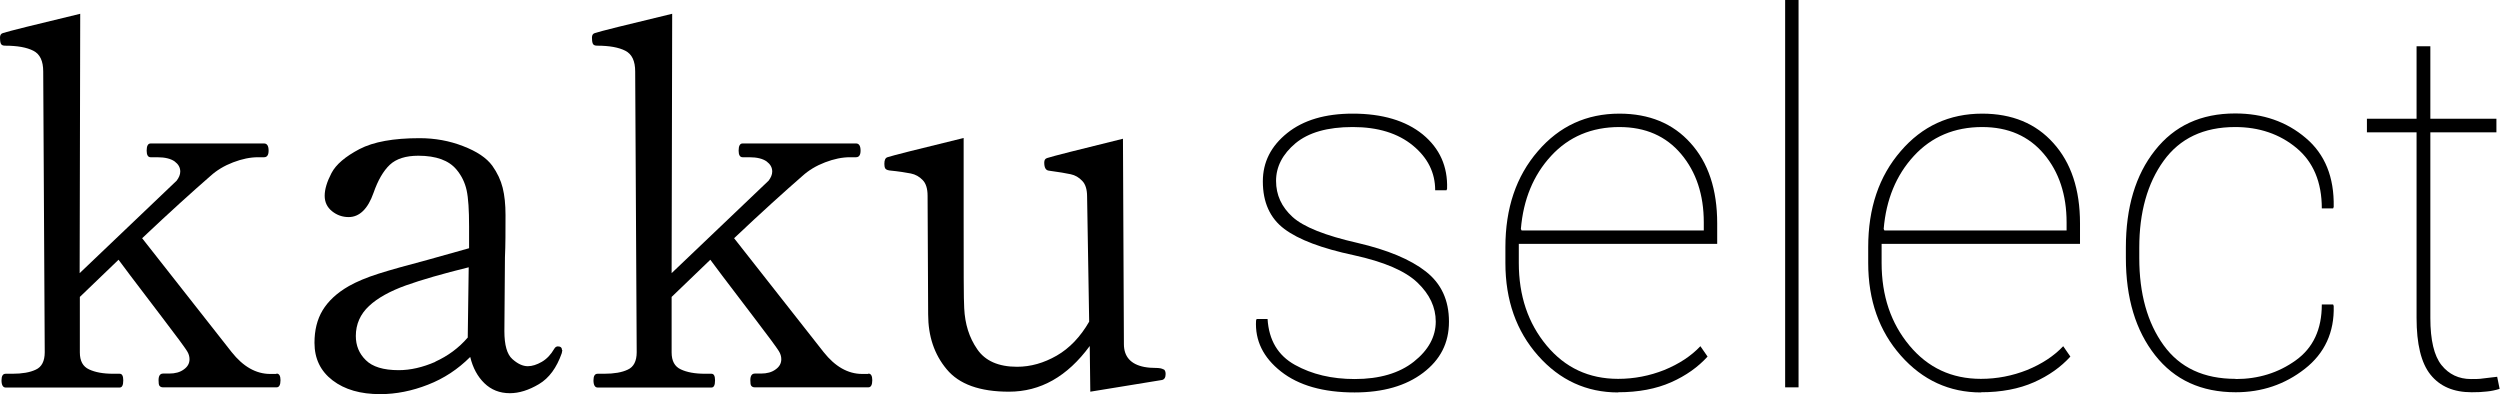
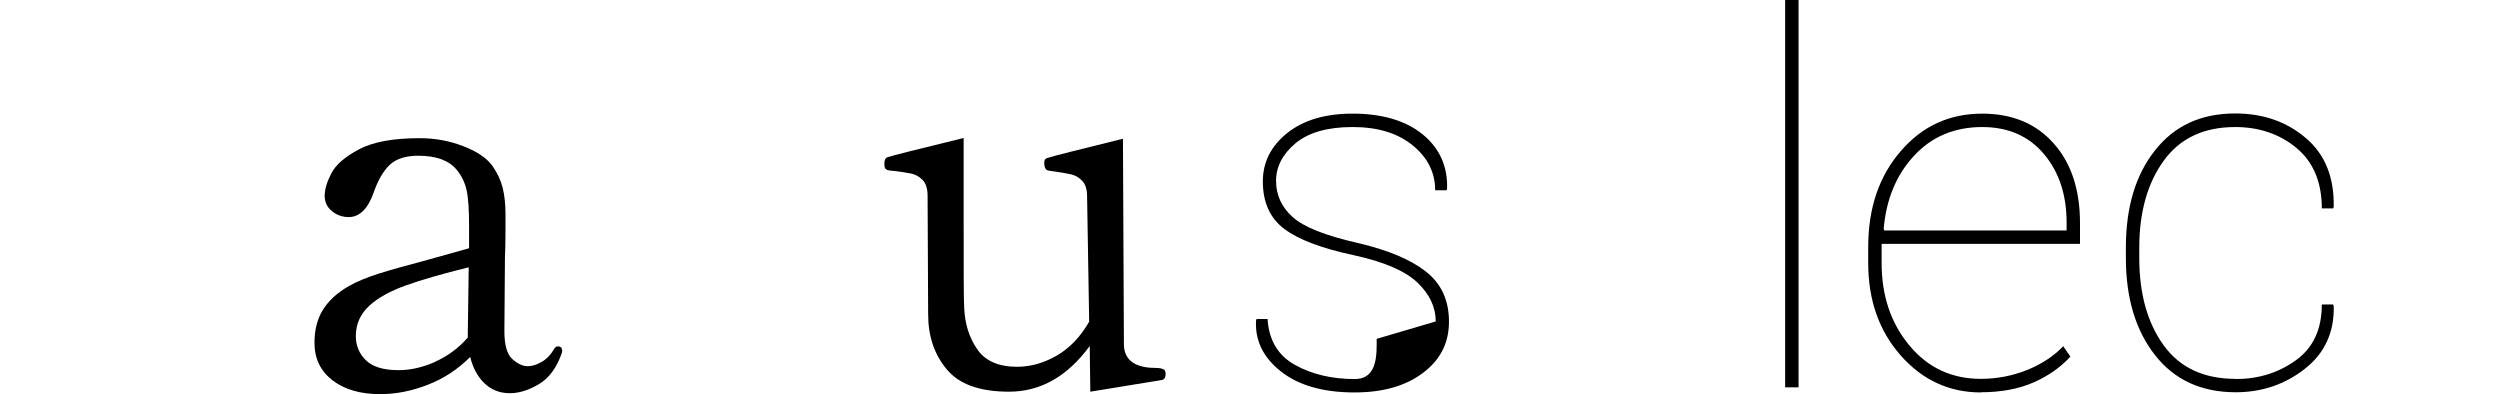
<svg xmlns="http://www.w3.org/2000/svg" viewBox="0 0 132.44 20.89">
  <g id="a" />
  <g id="b">
    <g id="c">
      <g>
        <g>
-           <path d="M14.65,19.79c.14,0,.21,.12,.21,.35,0,.25-.07,.38-.21,.38h-6.01c-.09,0-.15-.03-.19-.08s-.05-.15-.05-.3c0-.23,.08-.35,.24-.35h.32c.32,0,.58-.07,.78-.22,.2-.14,.3-.32,.3-.54,0-.14-.04-.29-.13-.43-.11-.18-.55-.78-1.33-1.8-.78-1.02-1.34-1.76-1.68-2.21l-.62-.83-2.05,1.97v2.94c0,.45,.16,.75,.49,.9,.32,.15,.74,.23,1.27,.23h.35c.13,0,.19,.12,.19,.35,0,.25-.06,.38-.19,.38H.3c-.14,0-.22-.13-.22-.38,0-.23,.07-.35,.22-.35h.35c.52,0,.94-.07,1.25-.22,.31-.14,.47-.45,.47-.92l-.08-14.87c0-.56-.17-.92-.52-1.1-.35-.18-.85-.27-1.5-.27-.13,0-.2-.04-.23-.12-.03-.08-.04-.18-.04-.31s.05-.21,.16-.24c.27-.09,1.63-.43,4.09-1.02l-.03,13.74,5.14-4.9c.12-.16,.19-.32,.19-.48,0-.22-.1-.39-.3-.54-.2-.14-.5-.22-.92-.22h-.35c-.14,0-.21-.12-.21-.35,0-.25,.07-.38,.21-.38h6.01c.16,0,.24,.13,.24,.38,0,.23-.08,.35-.24,.35h-.32c-.41,0-.85,.09-1.32,.27-.47,.18-.87,.42-1.21,.73-.93,.81-2.14,1.9-3.61,3.29l4.74,6.03c.61,.77,1.29,1.16,2.05,1.16h.32Z" />
          <path d="M29.79,18.55l-.03,.16c-.27,.77-.67,1.32-1.21,1.64-.54,.32-1.05,.48-1.54,.48-.54,0-.99-.18-1.35-.53-.36-.35-.61-.81-.75-1.39-.65,.65-1.39,1.14-2.24,1.47-.84,.33-1.69,.5-2.53,.5-1.04,0-1.88-.24-2.52-.73s-.96-1.15-.96-1.99c0-.66,.14-1.24,.43-1.72,.29-.48,.75-.92,1.4-1.29,.41-.23,.93-.45,1.56-.65,.63-.2,1.49-.44,2.59-.73l2.21-.62v-1.16c0-.86-.04-1.5-.13-1.91-.09-.41-.27-.78-.54-1.1-.4-.48-1.07-.73-2.02-.73-.66,0-1.17,.16-1.51,.48-.34,.32-.63,.82-.86,1.48-.3,.86-.75,1.29-1.32,1.29-.32,0-.62-.1-.88-.31-.26-.21-.39-.48-.39-.82s.12-.74,.36-1.2c.24-.46,.74-.88,1.48-1.27,.75-.39,1.81-.58,3.19-.58,.81,0,1.58,.14,2.3,.42,.73,.28,1.24,.62,1.55,1.04,.27,.38,.45,.77,.55,1.17,.1,.4,.15,.88,.15,1.44,0,.84,0,1.59-.03,2.24l-.03,3.91c0,.74,.14,1.23,.42,1.48,.28,.25,.55,.38,.82,.38,.23,0,.48-.08,.74-.23,.26-.15,.48-.38,.66-.69,.05-.09,.12-.13,.19-.13,.14,0,.22,.06,.22,.19Zm-6.73,.61c.66-.3,1.24-.72,1.72-1.28v-.08l.05-3.64c-1.38,.34-2.49,.66-3.33,.96-.83,.3-1.49,.66-1.95,1.09s-.7,.96-.7,1.59c0,.5,.17,.93,.53,1.28,.35,.35,.93,.53,1.74,.53,.63,0,1.27-.15,1.94-.44Z" />
-           <path d="M46,19.79c.14,0,.21,.12,.21,.35,0,.25-.07,.38-.21,.38h-6.01c-.09,0-.15-.03-.19-.08s-.05-.15-.05-.3c0-.23,.08-.35,.24-.35h.32c.32,0,.58-.07,.78-.22,.2-.14,.3-.32,.3-.54,0-.14-.04-.29-.13-.43-.11-.18-.55-.78-1.33-1.8-.78-1.02-1.34-1.76-1.68-2.21l-.62-.83-2.05,1.97v2.94c0,.45,.16,.75,.49,.9,.32,.15,.74,.23,1.27,.23h.35c.13,0,.19,.12,.19,.35,0,.25-.06,.38-.19,.38h-6.03c-.14,0-.22-.13-.22-.38,0-.23,.07-.35,.22-.35h.35c.52,0,.94-.07,1.25-.22,.31-.14,.47-.45,.47-.92l-.08-14.87c0-.56-.17-.92-.52-1.1-.35-.18-.85-.27-1.5-.27-.13,0-.2-.04-.23-.12-.03-.08-.04-.18-.04-.31s.05-.21,.16-.24c.27-.09,1.63-.43,4.09-1.02l-.03,13.74,5.14-4.9c.12-.16,.19-.32,.19-.48,0-.22-.1-.39-.3-.54-.2-.14-.5-.22-.92-.22h-.35c-.14,0-.21-.12-.21-.35,0-.25,.07-.38,.21-.38h6.01c.16,0,.24,.13,.24,.38,0,.23-.08,.35-.24,.35h-.32c-.41,0-.85,.09-1.32,.27-.47,.18-.87,.42-1.21,.73-.93,.81-2.14,1.9-3.61,3.29l4.74,6.03c.61,.77,1.29,1.16,2.05,1.16h.32Z" />
          <path d="M61.66,19.57c.06,.05,.09,.13,.09,.24,0,.18-.06,.29-.19,.32l-3.8,.62-.03-2.42c-1.19,1.62-2.61,2.42-4.28,2.42-1.54,0-2.64-.39-3.3-1.19-.66-.79-.98-1.76-.98-2.91l-.03-6.28c0-.38-.09-.66-.26-.83-.17-.18-.38-.3-.63-.35-.25-.05-.63-.11-1.13-.16-.13-.02-.2-.06-.23-.12-.03-.06-.04-.14-.04-.23,0-.2,.05-.31,.16-.35,.27-.09,1.62-.43,4.04-1.02v4.01c0,2.91,0,4.58,.03,5.01,.04,.83,.26,1.55,.69,2.17,.42,.62,1.13,.93,2.11,.93,.72,0,1.42-.2,2.1-.59,.68-.39,1.26-1,1.72-1.8l-.11-6.63c0-.38-.09-.66-.26-.83-.17-.18-.37-.3-.61-.35s-.62-.12-1.16-.19c-.16-.02-.24-.16-.24-.43,0-.13,.05-.21,.16-.24,.27-.09,1.61-.43,4.01-1.02l.05,10.88c0,.66,.36,1.07,1.08,1.21,.22,.04,.4,.05,.57,.05,.23,0,.38,.03,.44,.08Z" />
        </g>
        <g>
-           <path d="M76.06,17.03c0-.75-.32-1.44-.97-2.06s-1.77-1.1-3.37-1.45c-1.69-.36-2.92-.82-3.68-1.39-.76-.57-1.14-1.41-1.14-2.52,0-1.02,.43-1.87,1.29-2.56,.86-.69,2.02-1.03,3.47-1.03,1.57,0,2.81,.37,3.71,1.1,.9,.74,1.33,1.7,1.29,2.88l-.03,.08h-.6c0-.93-.39-1.72-1.18-2.37-.79-.65-1.85-.98-3.19-.98s-2.34,.29-3.03,.86c-.68,.57-1.03,1.24-1.03,1.99s.29,1.38,.87,1.91c.58,.53,1.73,.99,3.45,1.38,1.59,.37,2.79,.87,3.61,1.51,.82,.64,1.23,1.52,1.23,2.66s-.46,2.02-1.37,2.71c-.91,.69-2.12,1.04-3.63,1.04-1.66,0-2.96-.37-3.9-1.11-.94-.74-1.38-1.64-1.32-2.7l.03-.08h.58c.07,1.12,.55,1.93,1.45,2.43s1.95,.75,3.17,.75c1.31,0,2.36-.31,3.13-.92s1.16-1.32,1.16-2.13Z" />
-           <path d="M85.72,20.79c-1.67,0-3.09-.65-4.24-1.95-1.15-1.3-1.73-2.93-1.73-4.91v-.84c0-2.06,.57-3.75,1.72-5.08,1.14-1.33,2.58-1.99,4.32-1.99,1.58,0,2.84,.52,3.77,1.56,.94,1.04,1.41,2.46,1.41,4.25v1.09h-10.51v1.01c0,1.74,.49,3.19,1.47,4.37,.98,1.18,2.24,1.77,3.79,1.77,.85,0,1.67-.16,2.45-.47,.78-.32,1.42-.74,1.91-1.26l.38,.55c-.5,.55-1.14,1.01-1.93,1.36-.79,.35-1.73,.53-2.81,.53Zm.07-14.06c-1.47,0-2.68,.51-3.62,1.53-.94,1.02-1.47,2.31-1.6,3.87l.04,.08h9.65v-.43c0-1.46-.4-2.67-1.2-3.62-.8-.95-1.89-1.43-3.27-1.43Z" />
+           <path d="M76.06,17.03c0-.75-.32-1.44-.97-2.06s-1.77-1.1-3.37-1.45c-1.69-.36-2.92-.82-3.68-1.39-.76-.57-1.14-1.41-1.14-2.52,0-1.02,.43-1.87,1.29-2.56,.86-.69,2.02-1.03,3.47-1.03,1.57,0,2.81,.37,3.71,1.1,.9,.74,1.33,1.7,1.29,2.88l-.03,.08h-.6c0-.93-.39-1.72-1.18-2.37-.79-.65-1.85-.98-3.19-.98s-2.34,.29-3.03,.86c-.68,.57-1.03,1.24-1.03,1.99s.29,1.38,.87,1.91c.58,.53,1.73,.99,3.45,1.38,1.59,.37,2.79,.87,3.61,1.51,.82,.64,1.23,1.52,1.23,2.66s-.46,2.02-1.37,2.71c-.91,.69-2.12,1.04-3.63,1.04-1.66,0-2.96-.37-3.9-1.11-.94-.74-1.38-1.64-1.32-2.7l.03-.08h.58c.07,1.12,.55,1.93,1.45,2.43s1.95,.75,3.17,.75s1.16-1.32,1.16-2.13Z" />
          <path d="M95.28,20.52h-.71V0h.71V20.52Z" />
          <path d="M104.94,20.79c-1.67,0-3.09-.65-4.24-1.95-1.15-1.3-1.73-2.93-1.73-4.91v-.84c0-2.06,.57-3.75,1.72-5.08,1.14-1.33,2.58-1.99,4.32-1.99,1.58,0,2.84,.52,3.77,1.56,.94,1.04,1.41,2.46,1.41,4.25v1.09h-10.51v1.01c0,1.74,.49,3.19,1.47,4.37,.98,1.18,2.24,1.77,3.79,1.77,.85,0,1.67-.16,2.45-.47,.78-.32,1.42-.74,1.91-1.26l.38,.55c-.5,.55-1.14,1.01-1.93,1.36-.79,.35-1.73,.53-2.81,.53Zm.07-14.06c-1.47,0-2.68,.51-3.62,1.53-.94,1.02-1.47,2.31-1.6,3.87l.04,.08h9.65v-.43c0-1.46-.4-2.67-1.2-3.62-.8-.95-1.89-1.43-3.27-1.43Z" />
          <path d="M118.44,20.08c1.2,0,2.26-.33,3.18-.99,.92-.66,1.38-1.64,1.38-2.96h.6l.03,.08c.04,1.39-.48,2.51-1.53,3.33-1.06,.83-2.28,1.24-3.66,1.24-1.82,0-3.24-.65-4.27-1.96-1.03-1.31-1.55-3.02-1.55-5.16v-.55c0-2.12,.51-3.84,1.54-5.14,1.03-1.31,2.44-1.96,4.25-1.96,1.47,0,2.72,.43,3.74,1.3,1.02,.86,1.51,2.08,1.48,3.65l-.03,.08h-.6c0-1.39-.45-2.46-1.34-3.2-.89-.74-1.98-1.11-3.25-1.11-1.67,0-2.93,.6-3.79,1.79-.86,1.19-1.29,2.73-1.29,4.6v.55c0,1.89,.43,3.43,1.29,4.62,.86,1.19,2.13,1.78,3.81,1.78Z" />
-           <path d="M128.75,2.45v3.84h3.5v.72h-3.5v9.84c0,1.17,.2,2,.59,2.49s.92,.74,1.56,.74c.24,0,.45,0,.63-.03,.18-.02,.44-.05,.76-.09l.13,.64c-.22,.07-.45,.12-.68,.14-.24,.03-.5,.04-.8,.04-.96,0-1.68-.31-2.18-.93-.5-.62-.74-1.63-.74-3.01V7.01h-2.63v-.72h2.63V2.45h.72Z" />
        </g>
      </g>
    </g>
  </g>
</svg>